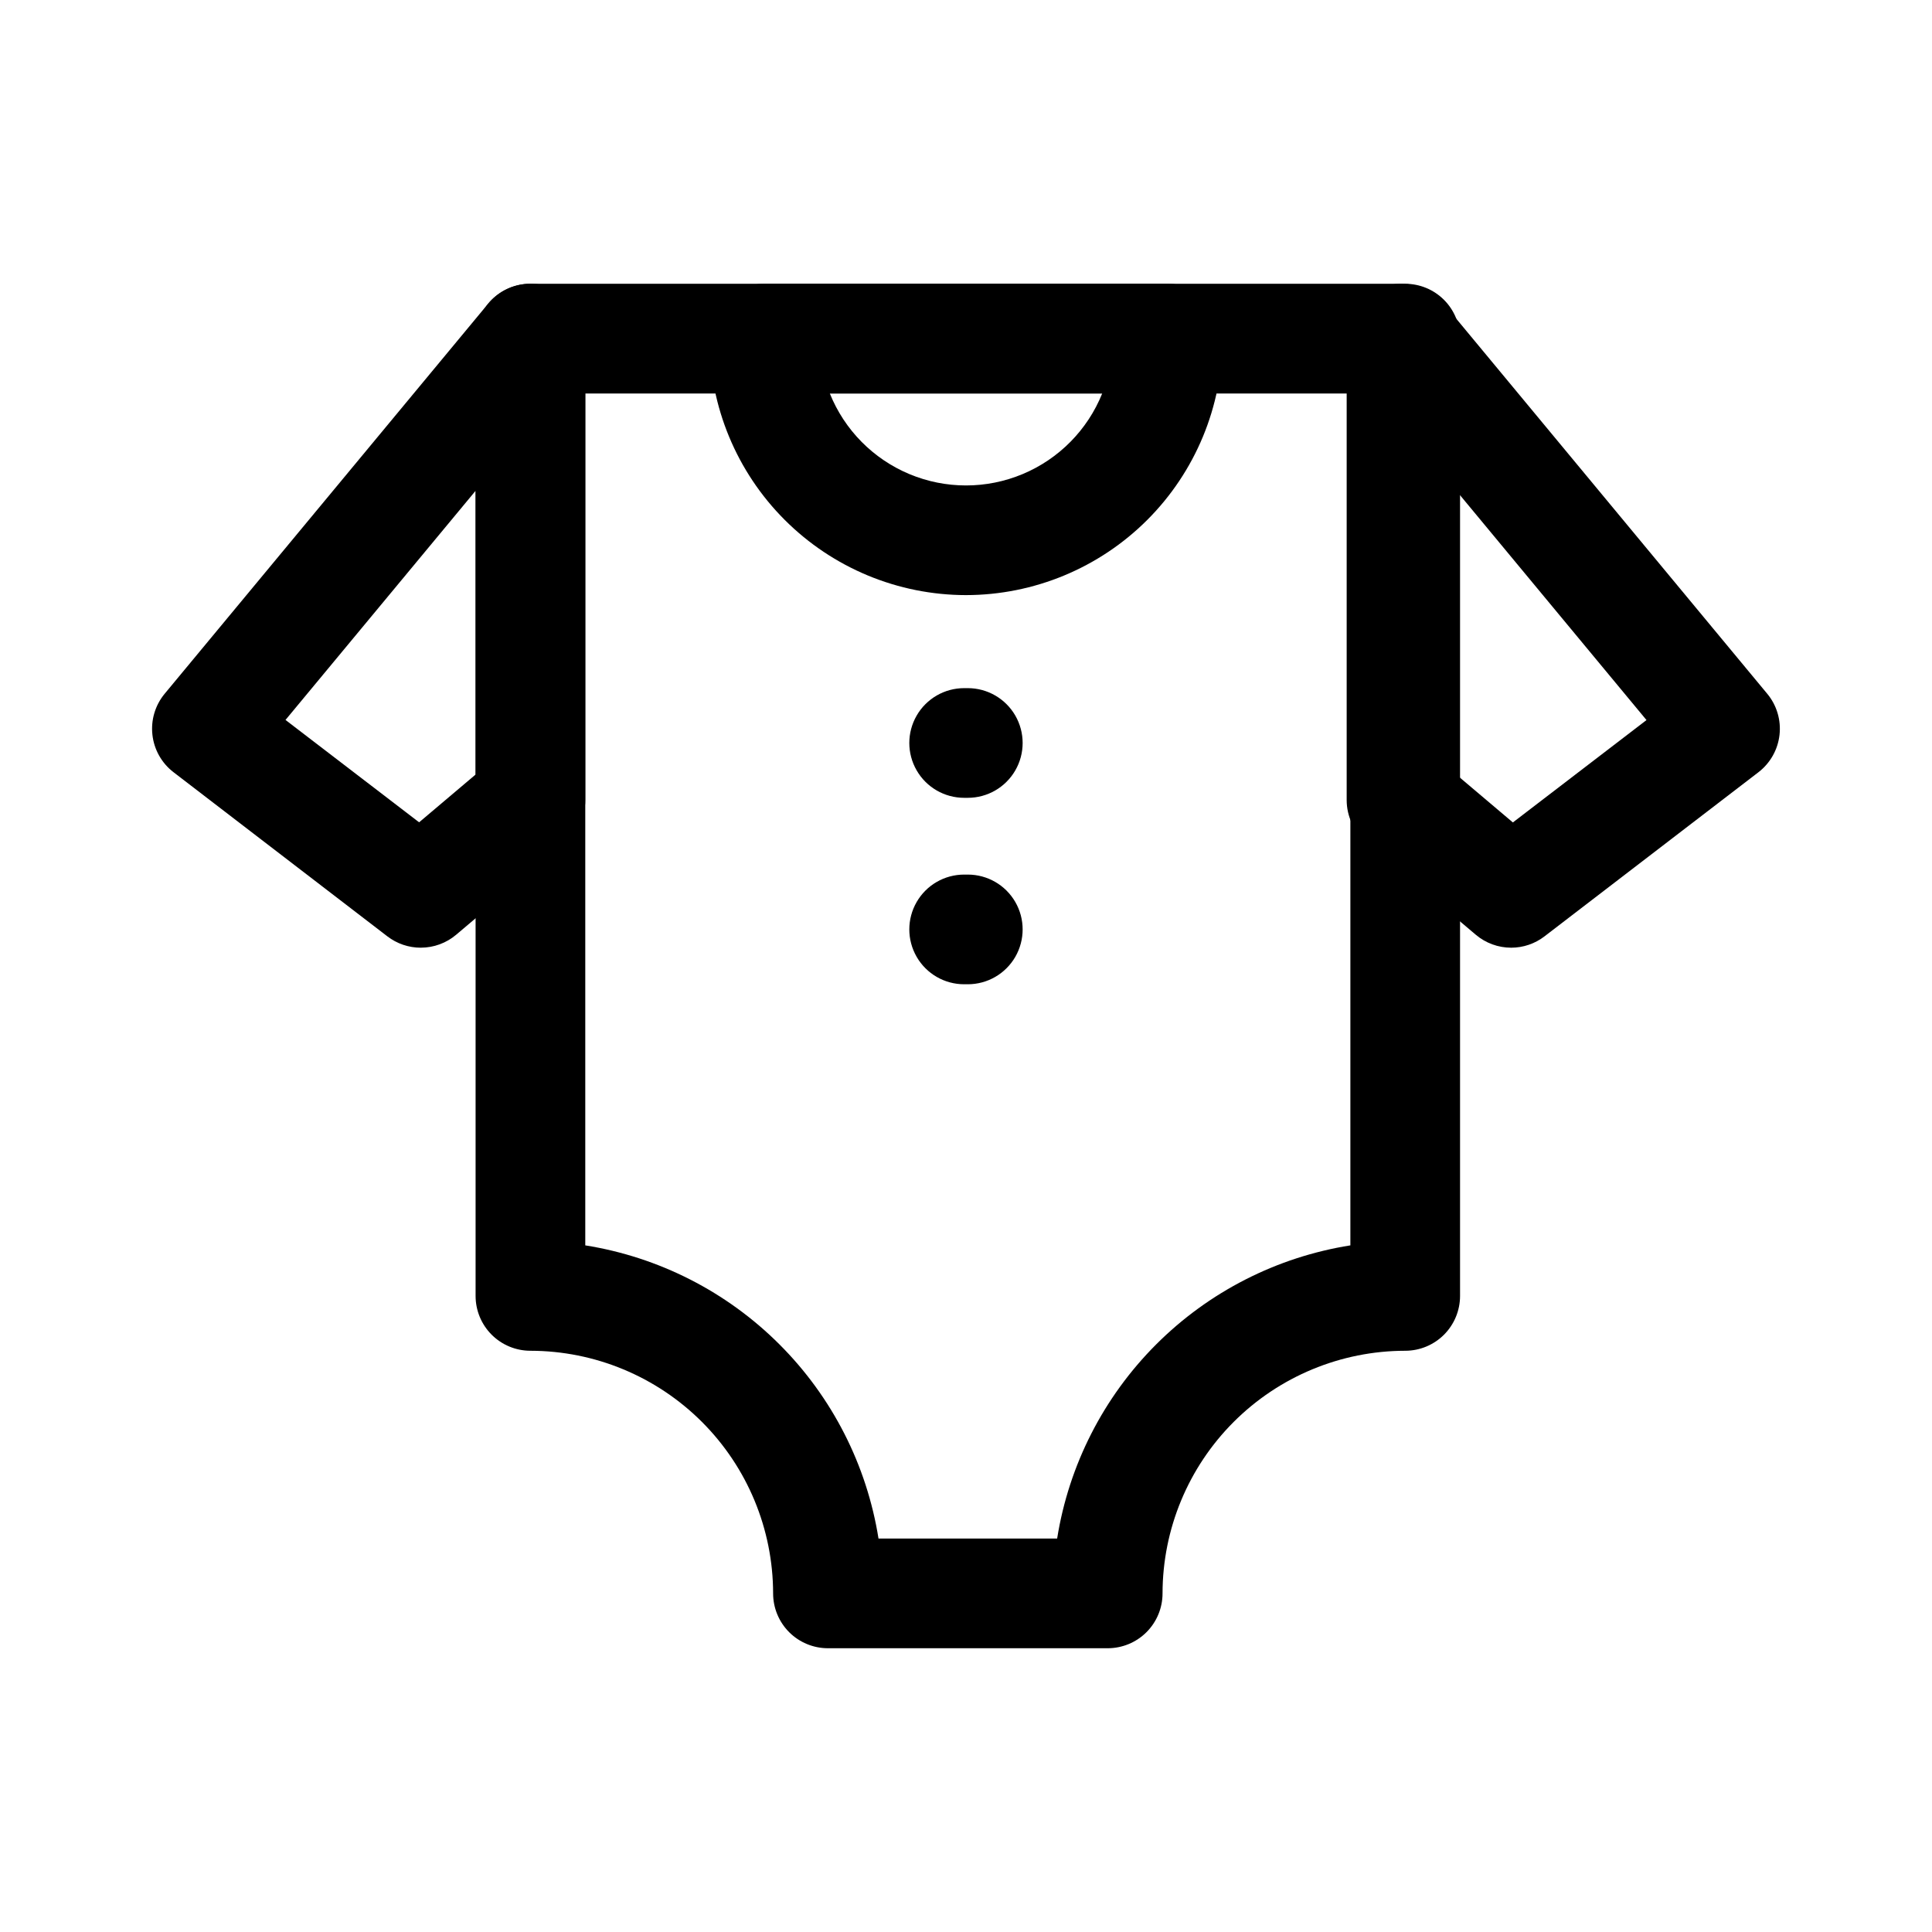
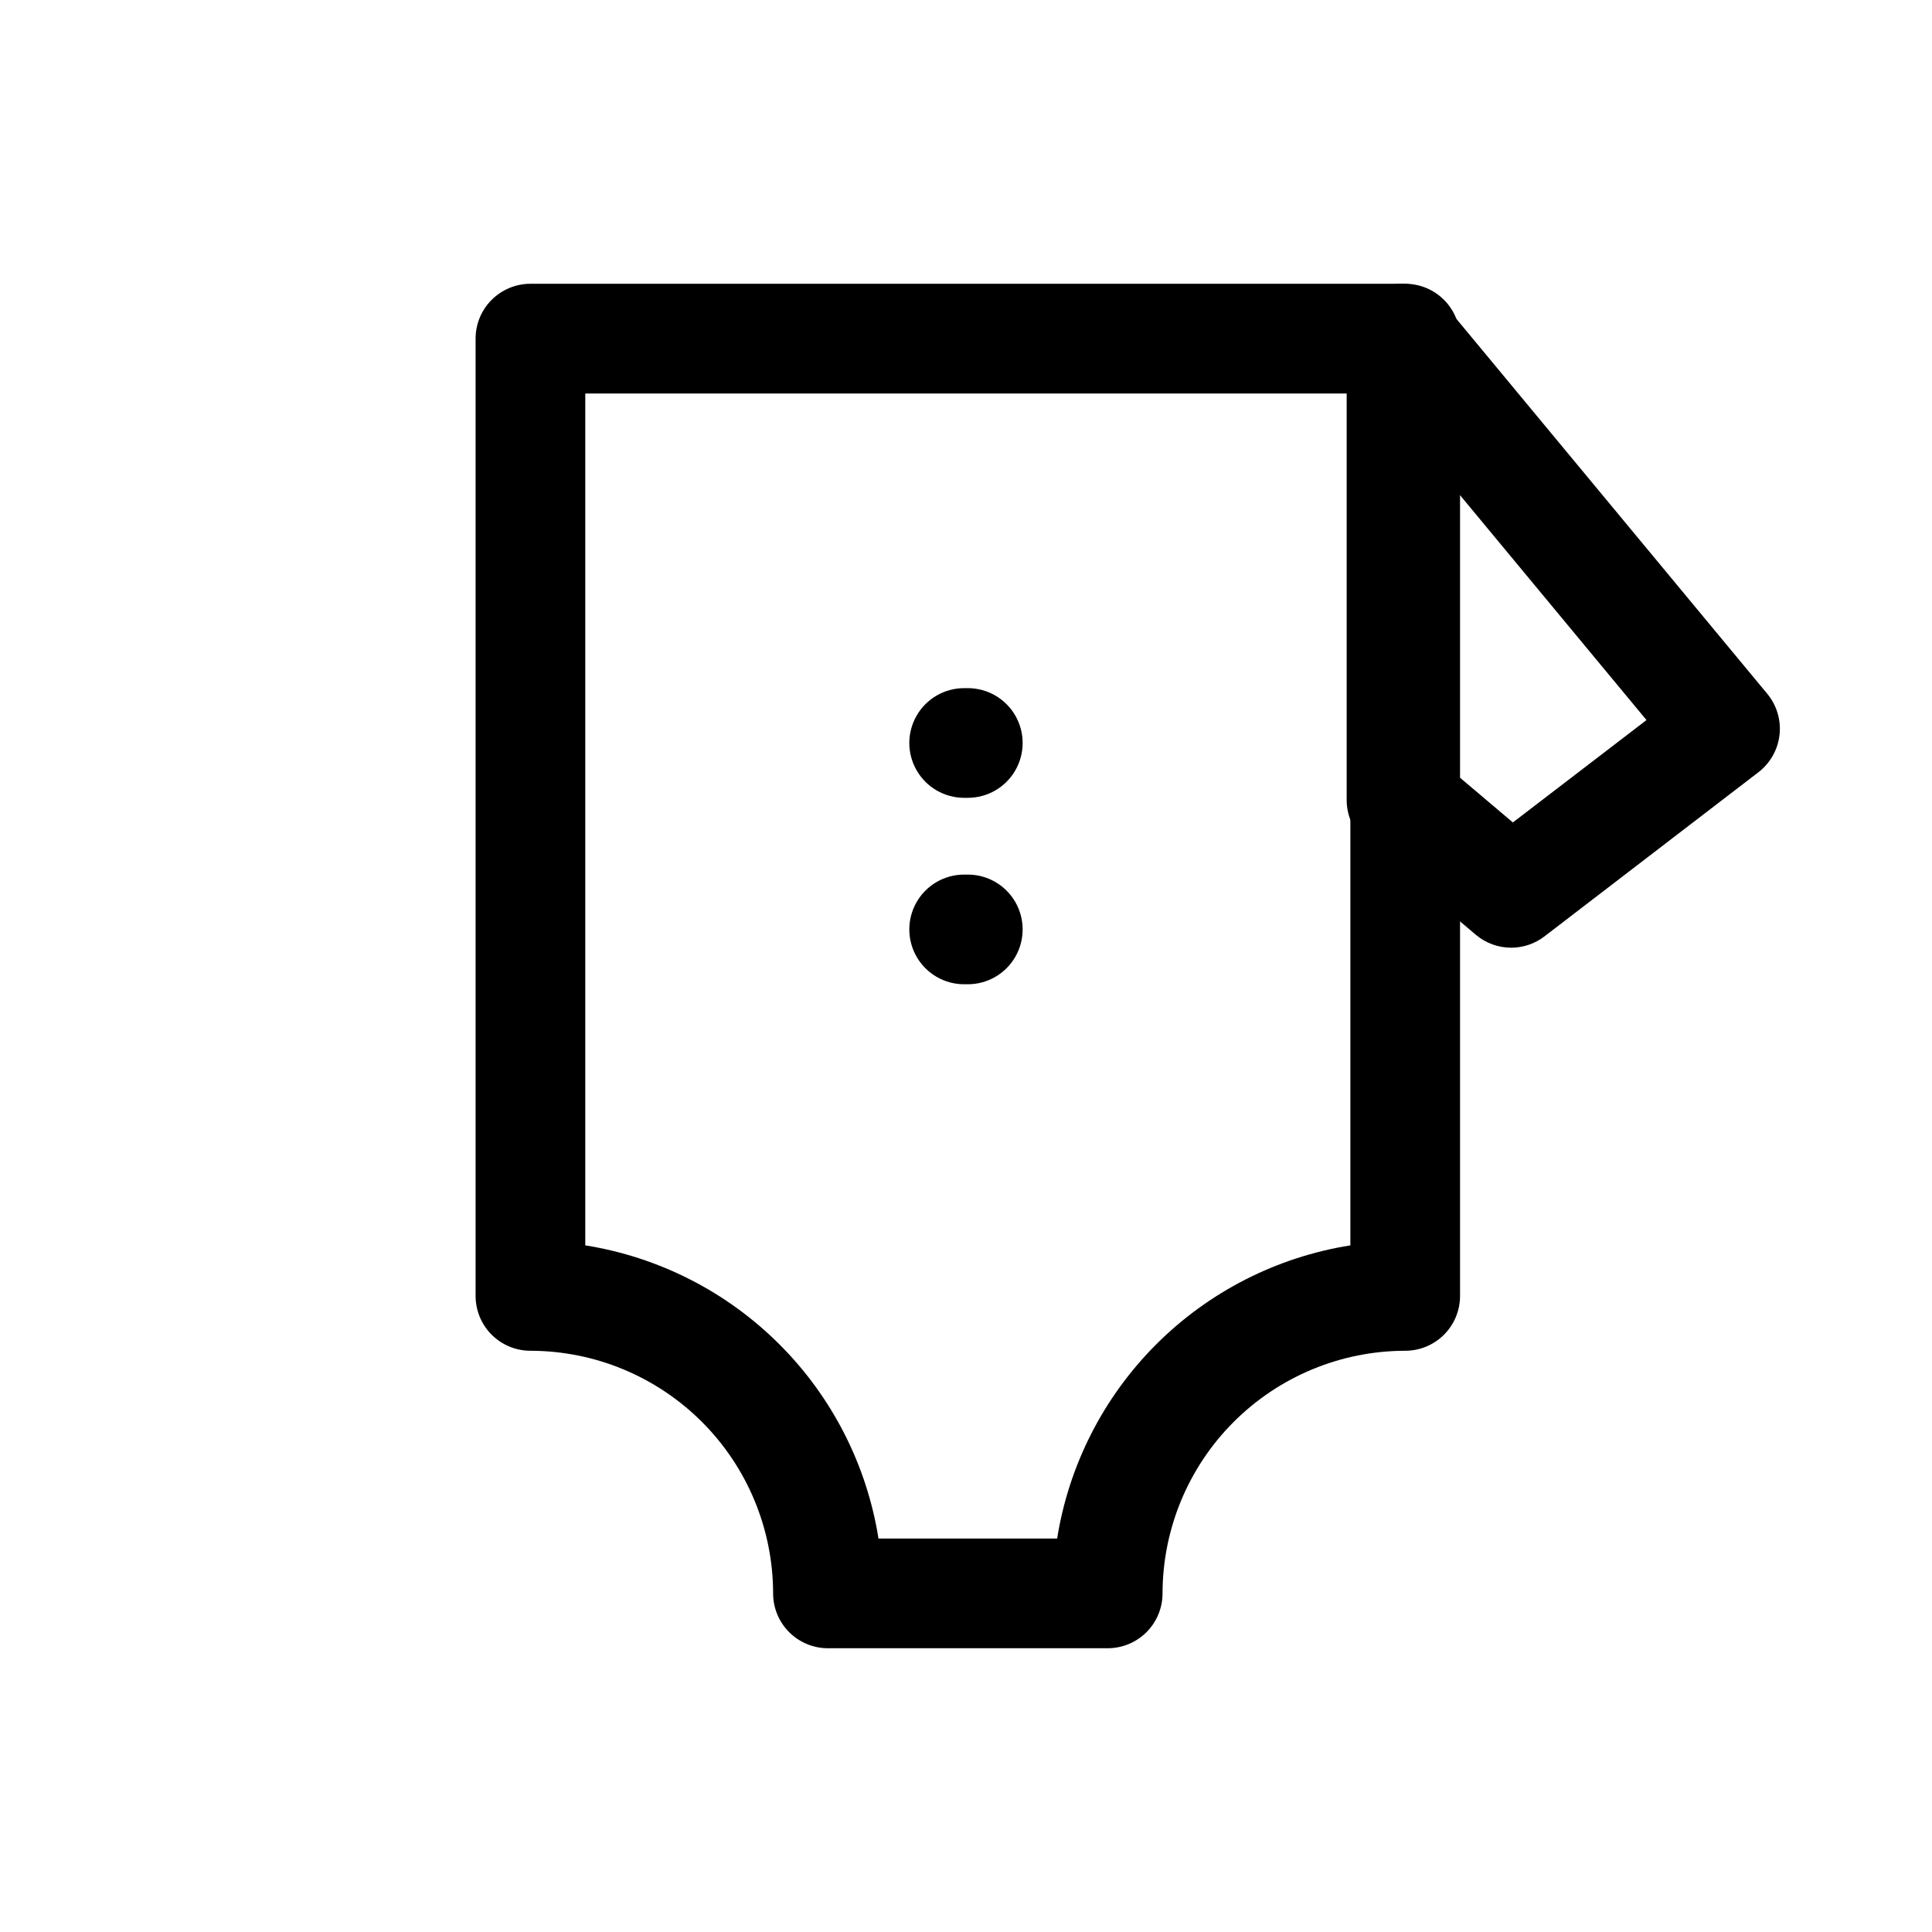
<svg xmlns="http://www.w3.org/2000/svg" fill="#000000" width="800px" height="800px" version="1.1" viewBox="144 144 512 512">
  <g>
    <path d="m437.55 580.8h-74.137c-3.856 0-7.551-1.531-10.277-4.254-2.723-2.727-4.254-6.422-4.254-10.277-0.023-17.051-6.805-33.395-18.863-45.449-12.055-12.055-28.402-18.836-45.453-18.855-3.852 0-7.551-1.531-10.273-4.254-2.727-2.727-4.258-6.422-4.258-10.277v-253.7c0-3.852 1.531-7.551 4.258-10.273 2.723-2.727 6.422-4.258 10.273-4.258h231.83c3.856 0 7.551 1.531 10.277 4.258 2.723 2.723 4.254 6.422 4.254 10.273v253.7c0 3.856-1.531 7.551-4.254 10.277-2.727 2.723-6.422 4.254-10.277 4.254-17.051 0.02-33.398 6.801-45.453 18.855-12.059 12.055-18.84 28.398-18.859 45.449 0 3.856-1.531 7.551-4.258 10.277-2.727 2.723-6.422 4.254-10.277 4.254zm-60.738-29.066h47.34c3.106-19.492 12.293-37.504 26.25-51.457 13.957-13.957 31.969-23.141 51.461-26.242v-225.75h-202.76v225.75c19.492 3.102 37.504 12.285 51.461 26.242 13.961 13.953 23.148 31.965 26.25 51.457z" />
-     <path d="m400 301.71c-18.023-0.02-35.301-7.188-48.043-19.934-12.746-12.742-19.914-30.02-19.934-48.043 0-3.852 1.531-7.551 4.258-10.273 2.723-2.727 6.422-4.258 10.273-4.258h106.89c3.856 0 7.551 1.531 10.277 4.258 2.727 2.723 4.258 6.422 4.258 10.273-0.02 18.023-7.191 35.305-19.938 48.047-12.746 12.746-30.023 19.91-48.047 19.93zm-36.09-53.441c3.887 9.656 11.48 17.352 21.082 21.367 9.605 4.016 20.418 4.016 30.02 0 9.605-4.016 17.199-11.711 21.086-21.367z" />
-     <path d="m255.51 395.15c-3.199 0-6.309-1.055-8.844-3l-56.68-43.504c-3.137-2.406-5.156-5.984-5.594-9.91-0.441-3.926 0.734-7.859 3.258-10.902l85.734-103.38c2.559-3.09 6.281-4.984 10.285-5.234s7.934 1.168 10.855 3.914c2.926 2.746 4.582 6.578 4.582 10.59v122.29c0 4.273-1.879 8.332-5.144 11.094l-29.066 24.598c-2.621 2.219-5.949 3.438-9.387 3.438zm-35.848-60.359 35.41 27.129 14.98-12.672v-75.203z" />
    <path d="m544.48 395.15c-3.438 0-6.762-1.219-9.387-3.438l-29.066-24.598c-3.262-2.762-5.144-6.82-5.144-11.094v-122.29c0-4.012 1.656-7.844 4.582-10.59 2.922-2.746 6.852-4.164 10.855-3.914 4.004 0.25 7.727 2.144 10.285 5.234l85.734 103.4v-0.004c2.519 3.039 3.691 6.973 3.25 10.895s-2.457 7.492-5.586 9.898l-56.68 43.484h0.004c-2.535 1.953-5.644 3.016-8.848 3.019zm-14.531-45.867 14.98 12.672 35.41-27.129-50.383-60.766z" />
    <path d="m400.48 355.43h-0.969c-5.195 0-9.992-2.769-12.586-7.266-2.598-4.496-2.598-10.035 0-14.531 2.594-4.496 7.391-7.269 12.586-7.269h0.969c5.191 0 9.988 2.773 12.586 7.269 2.594 4.496 2.594 10.035 0 14.531-2.598 4.496-7.394 7.266-12.586 7.266z" />
    <path d="m400.48 404.84h-0.969c-5.195 0-9.992-2.769-12.586-7.266-2.598-4.5-2.598-10.039 0-14.535 2.594-4.496 7.391-7.266 12.586-7.266h0.969c5.191 0 9.988 2.769 12.586 7.266 2.594 4.496 2.594 10.035 0 14.535-2.598 4.496-7.394 7.266-12.586 7.266z" />
  </g>
</svg>